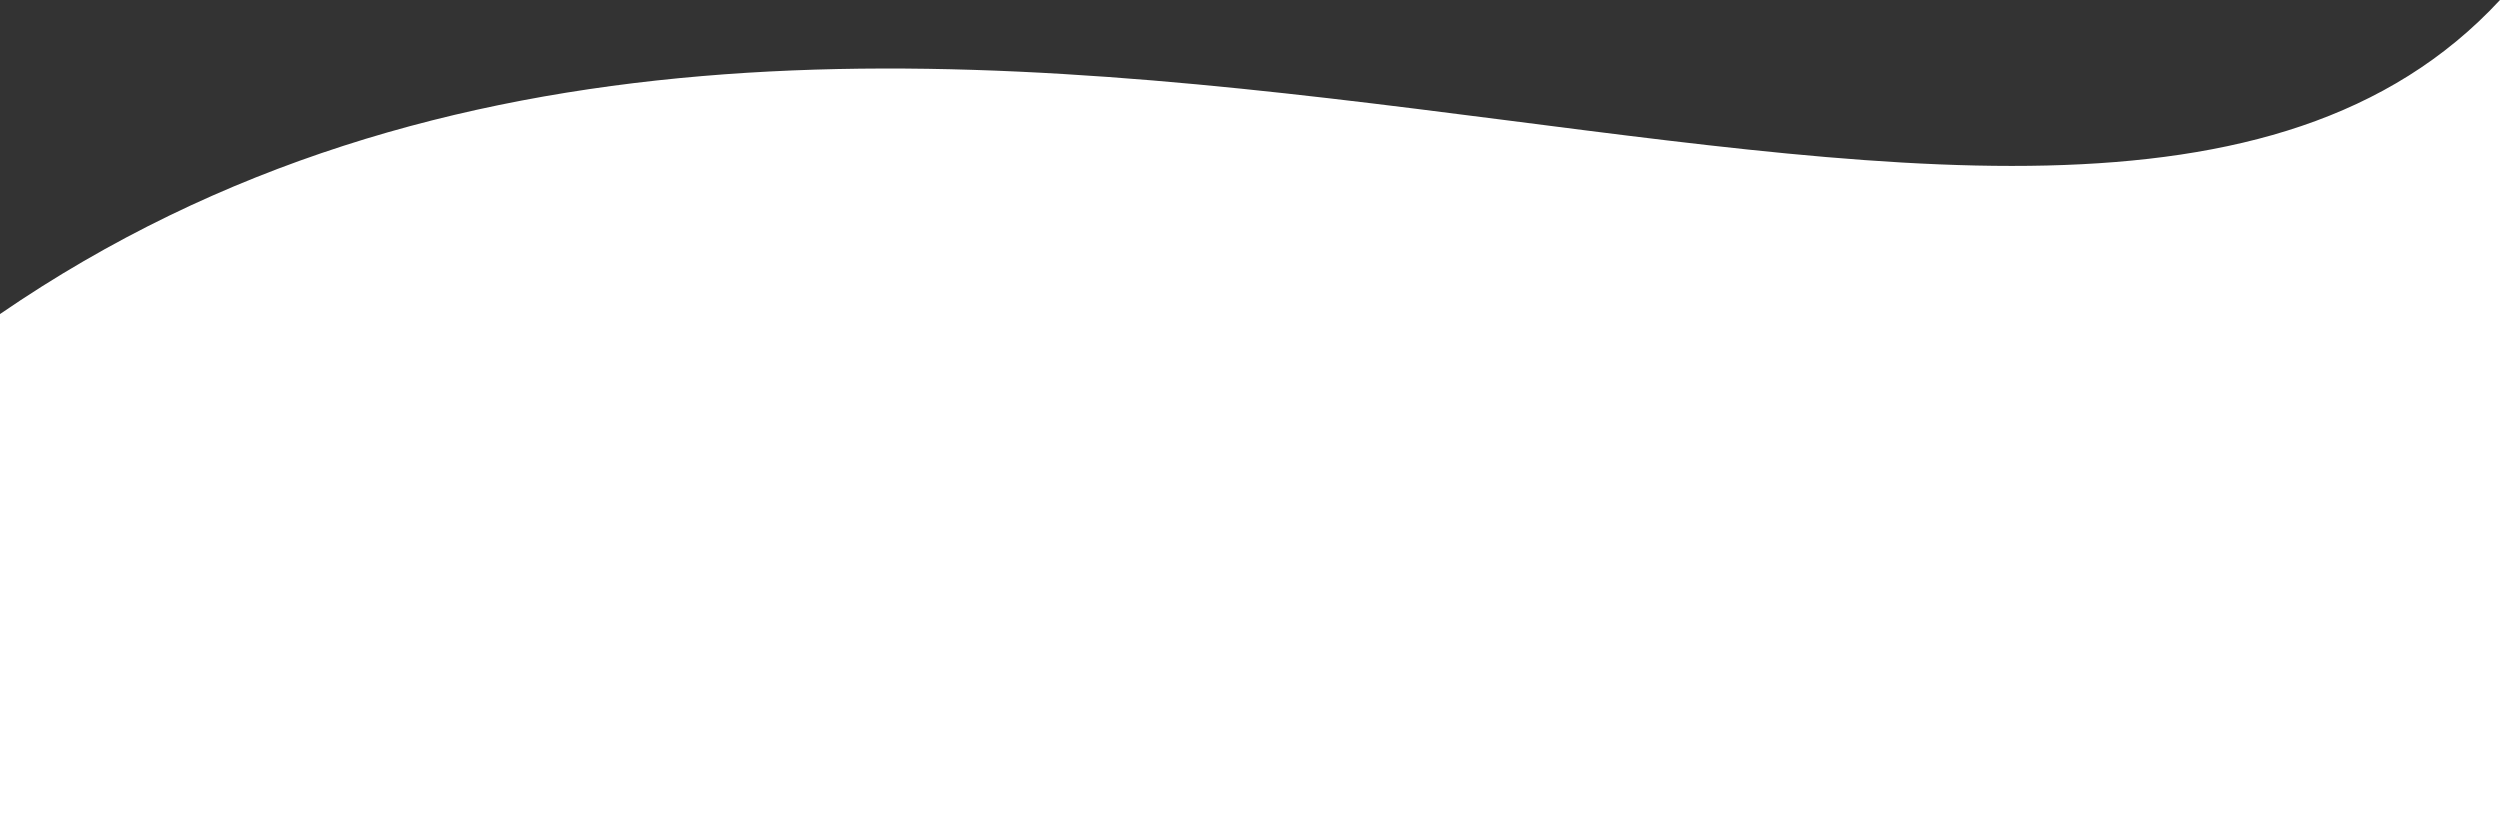
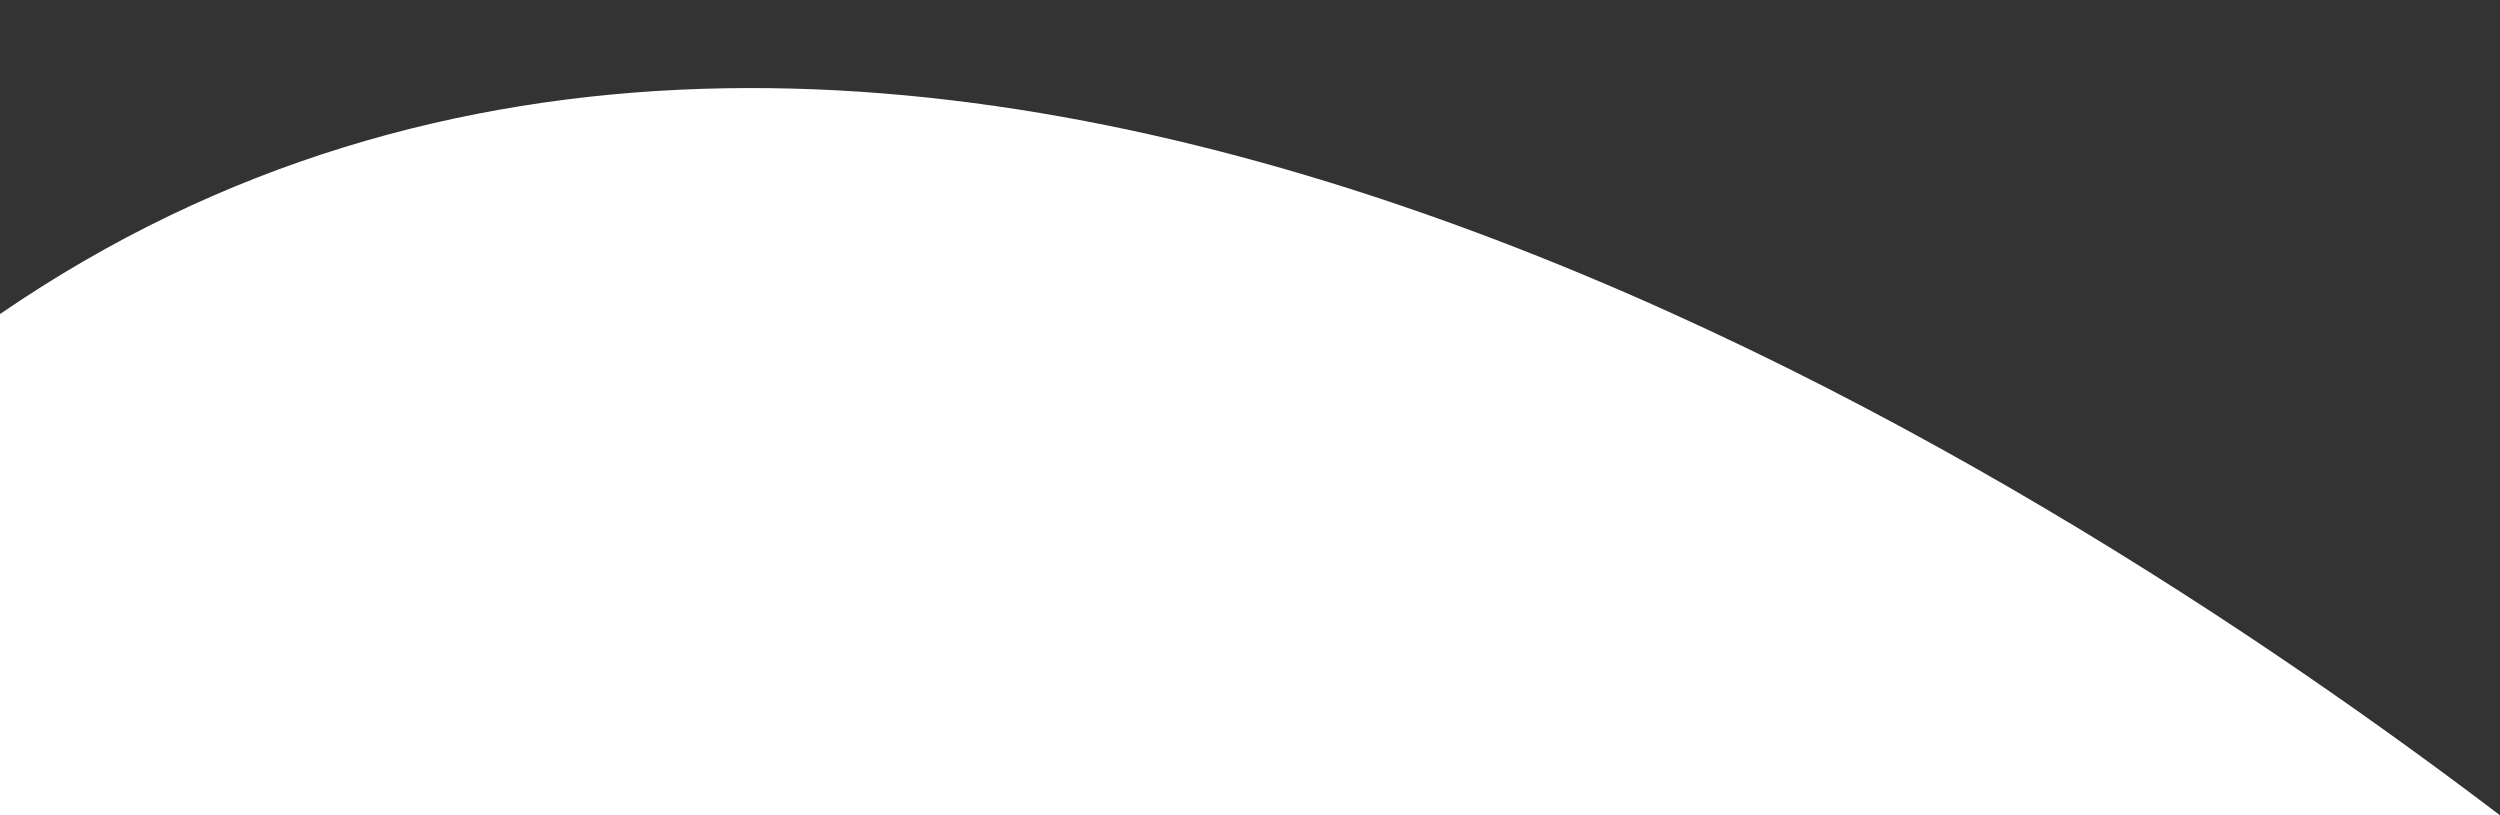
<svg xmlns="http://www.w3.org/2000/svg" id="Layer_1" data-name="Layer 1" viewBox="0 0 132.62 43.25">
  <rect x="0" y="0" width="132.62" height="43.25" fill="#333333" stroke="none" />
  <defs>
    <style>.cls-1{fill:#fff;}</style>
  </defs>
  <title>background_1</title>
-   <path class="cls-1" d="M-217.44,139.21v26.59H-84.82V122.55h0C-108.33,147.93-170.49,107-217.44,139.21Z" transform="translate(217.44 -122.55)" />
+   <path class="cls-1" d="M-217.44,139.21v26.59H-84.82h0C-108.33,147.93-170.49,107-217.44,139.21Z" transform="translate(217.44 -122.55)" />
</svg>